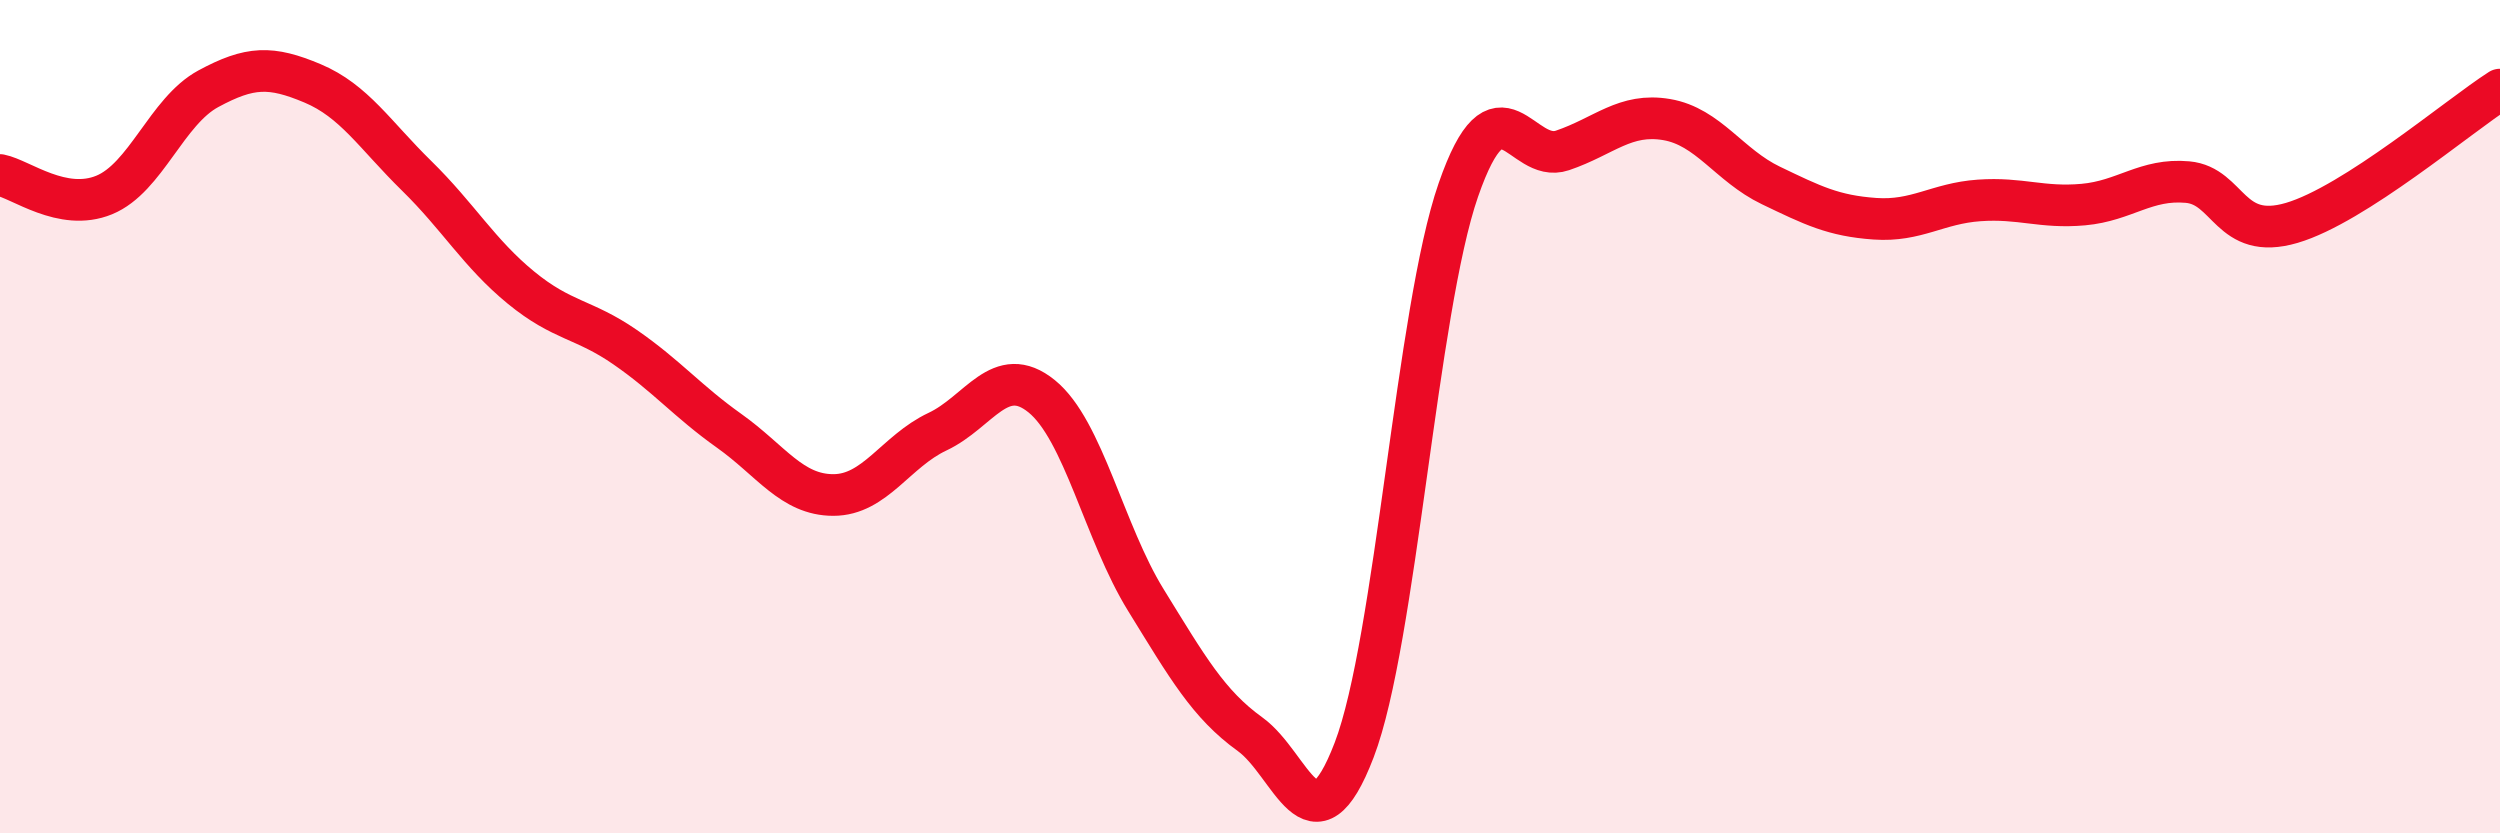
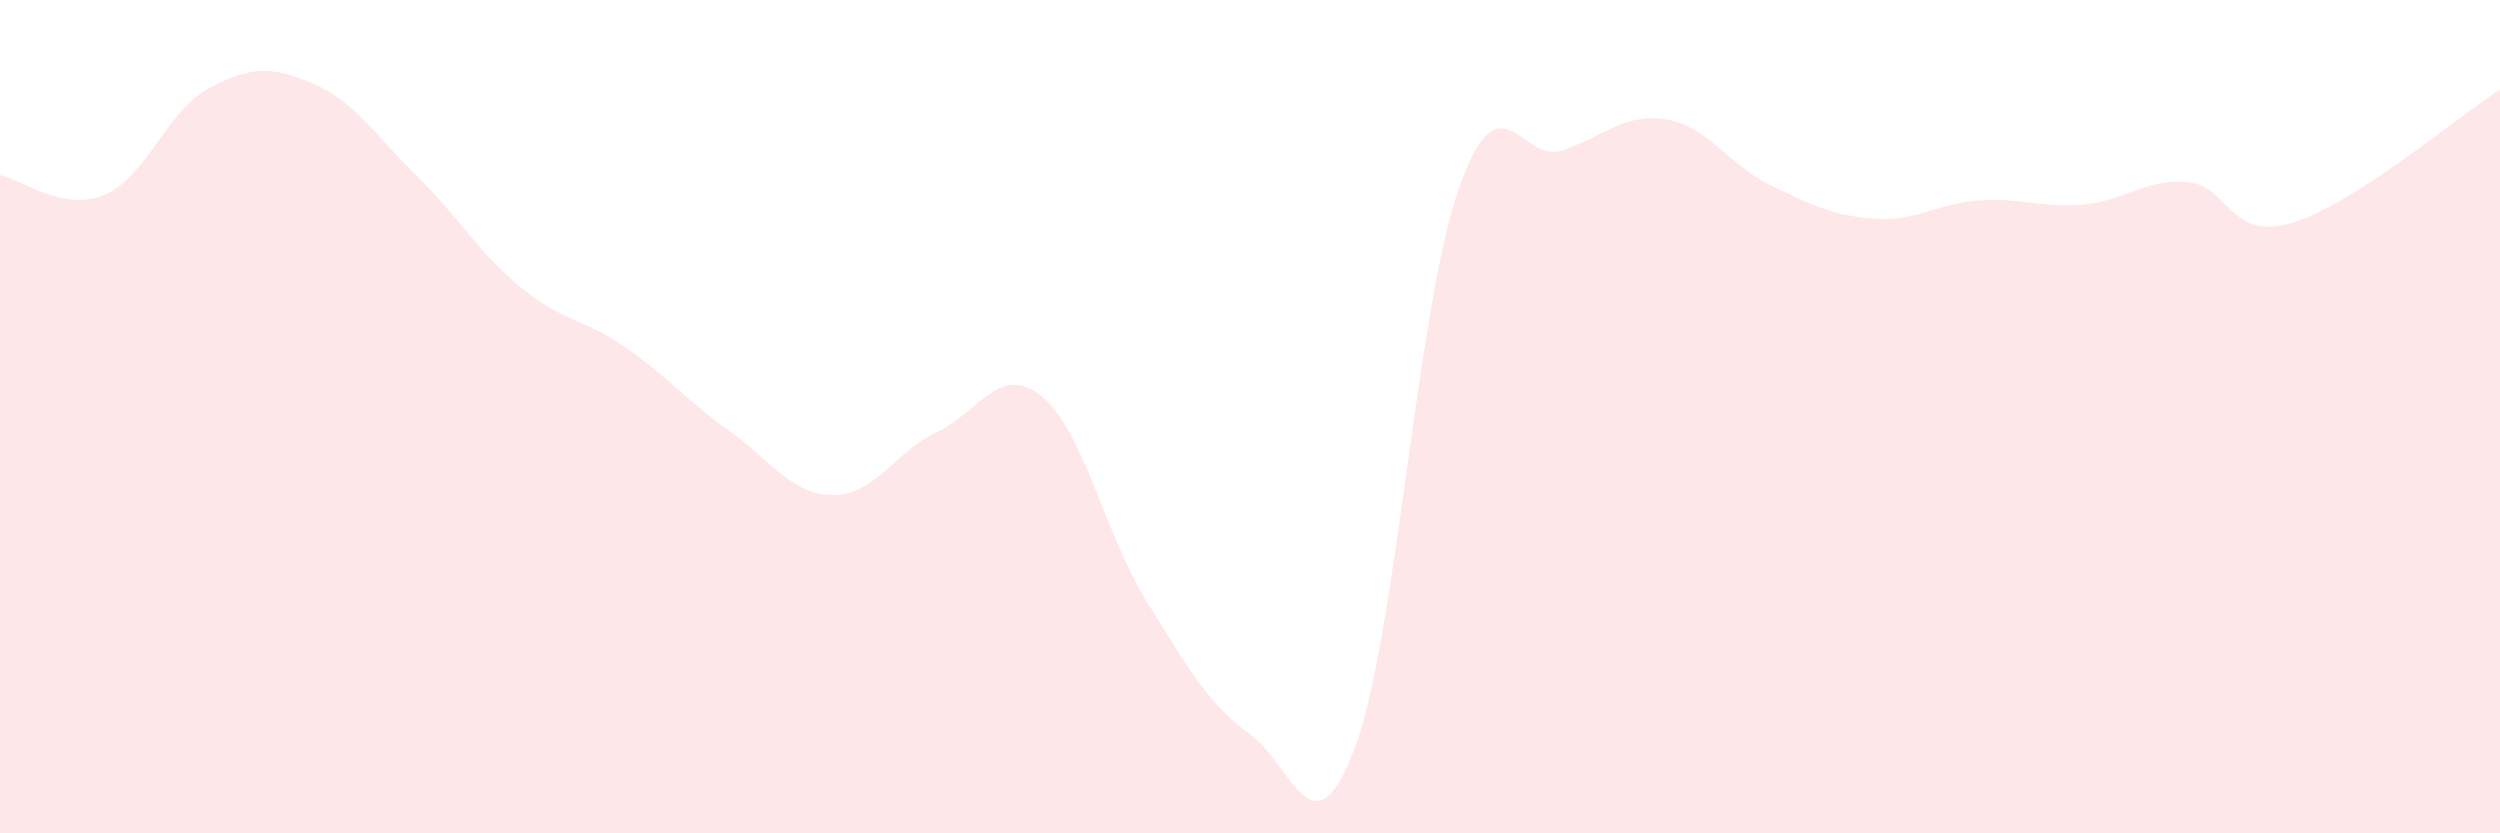
<svg xmlns="http://www.w3.org/2000/svg" width="60" height="20" viewBox="0 0 60 20">
  <path d="M 0,4.2 C 0.5,4.3 1.5,5.09 2.5,4.68 C 3.5,4.27 4,2.67 5,2.13 C 6,1.59 6.5,1.58 7.5,2 C 8.5,2.42 9,3.24 10,4.22 C 11,5.2 11.5,6.08 12.5,6.9 C 13.5,7.72 14,7.64 15,8.33 C 16,9.02 16.5,9.63 17.5,10.34 C 18.5,11.05 19,11.88 20,11.88 C 21,11.88 21.5,10.83 22.5,10.36 C 23.5,9.89 24,8.7 25,9.51 C 26,10.32 26.5,12.78 27.5,14.4 C 28.5,16.02 29,16.9 30,17.62 C 31,18.34 31.5,20.61 32.5,18 C 33.5,15.39 34,7.44 35,4.56 C 36,1.68 36.5,3.95 37.5,3.61 C 38.5,3.27 39,2.7 40,2.87 C 41,3.04 41.5,3.97 42.5,4.45 C 43.5,4.93 44,5.18 45,5.25 C 46,5.32 46.5,4.88 47.5,4.81 C 48.5,4.74 49,5 50,4.91 C 51,4.82 51.5,4.28 52.5,4.37 C 53.5,4.46 53.5,5.79 55,5.35 C 56.5,4.91 59,2.79 60,2.15L60 20L0 20Z" fill="#EB0A25" opacity="0.1" stroke-linecap="round" stroke-linejoin="round" />
-   <path d="M 0,4.2 C 0.5,4.3 1.5,5.09 2.5,4.68 C 3.5,4.27 4,2.67 5,2.13 C 6,1.59 6.5,1.58 7.5,2 C 8.5,2.42 9,3.24 10,4.22 C 11,5.2 11.5,6.08 12.5,6.9 C 13.5,7.72 14,7.64 15,8.33 C 16,9.02 16.5,9.63 17.5,10.34 C 18.5,11.05 19,11.88 20,11.88 C 21,11.88 21.5,10.83 22.5,10.36 C 23.5,9.89 24,8.7 25,9.51 C 26,10.32 26.5,12.78 27.5,14.4 C 28.5,16.02 29,16.9 30,17.62 C 31,18.34 31.5,20.61 32.5,18 C 33.5,15.39 34,7.44 35,4.56 C 36,1.68 36.5,3.95 37.5,3.61 C 38.5,3.27 39,2.7 40,2.87 C 41,3.04 41.5,3.97 42.5,4.45 C 43.5,4.93 44,5.18 45,5.25 C 46,5.32 46.5,4.88 47.5,4.81 C 48.5,4.74 49,5 50,4.91 C 51,4.82 51.5,4.28 52.5,4.37 C 53.5,4.46 53.5,5.79 55,5.35 C 56.5,4.91 59,2.79 60,2.15" stroke="#EB0A25" stroke-width="1" fill="none" stroke-linecap="round" stroke-linejoin="round" />
</svg>